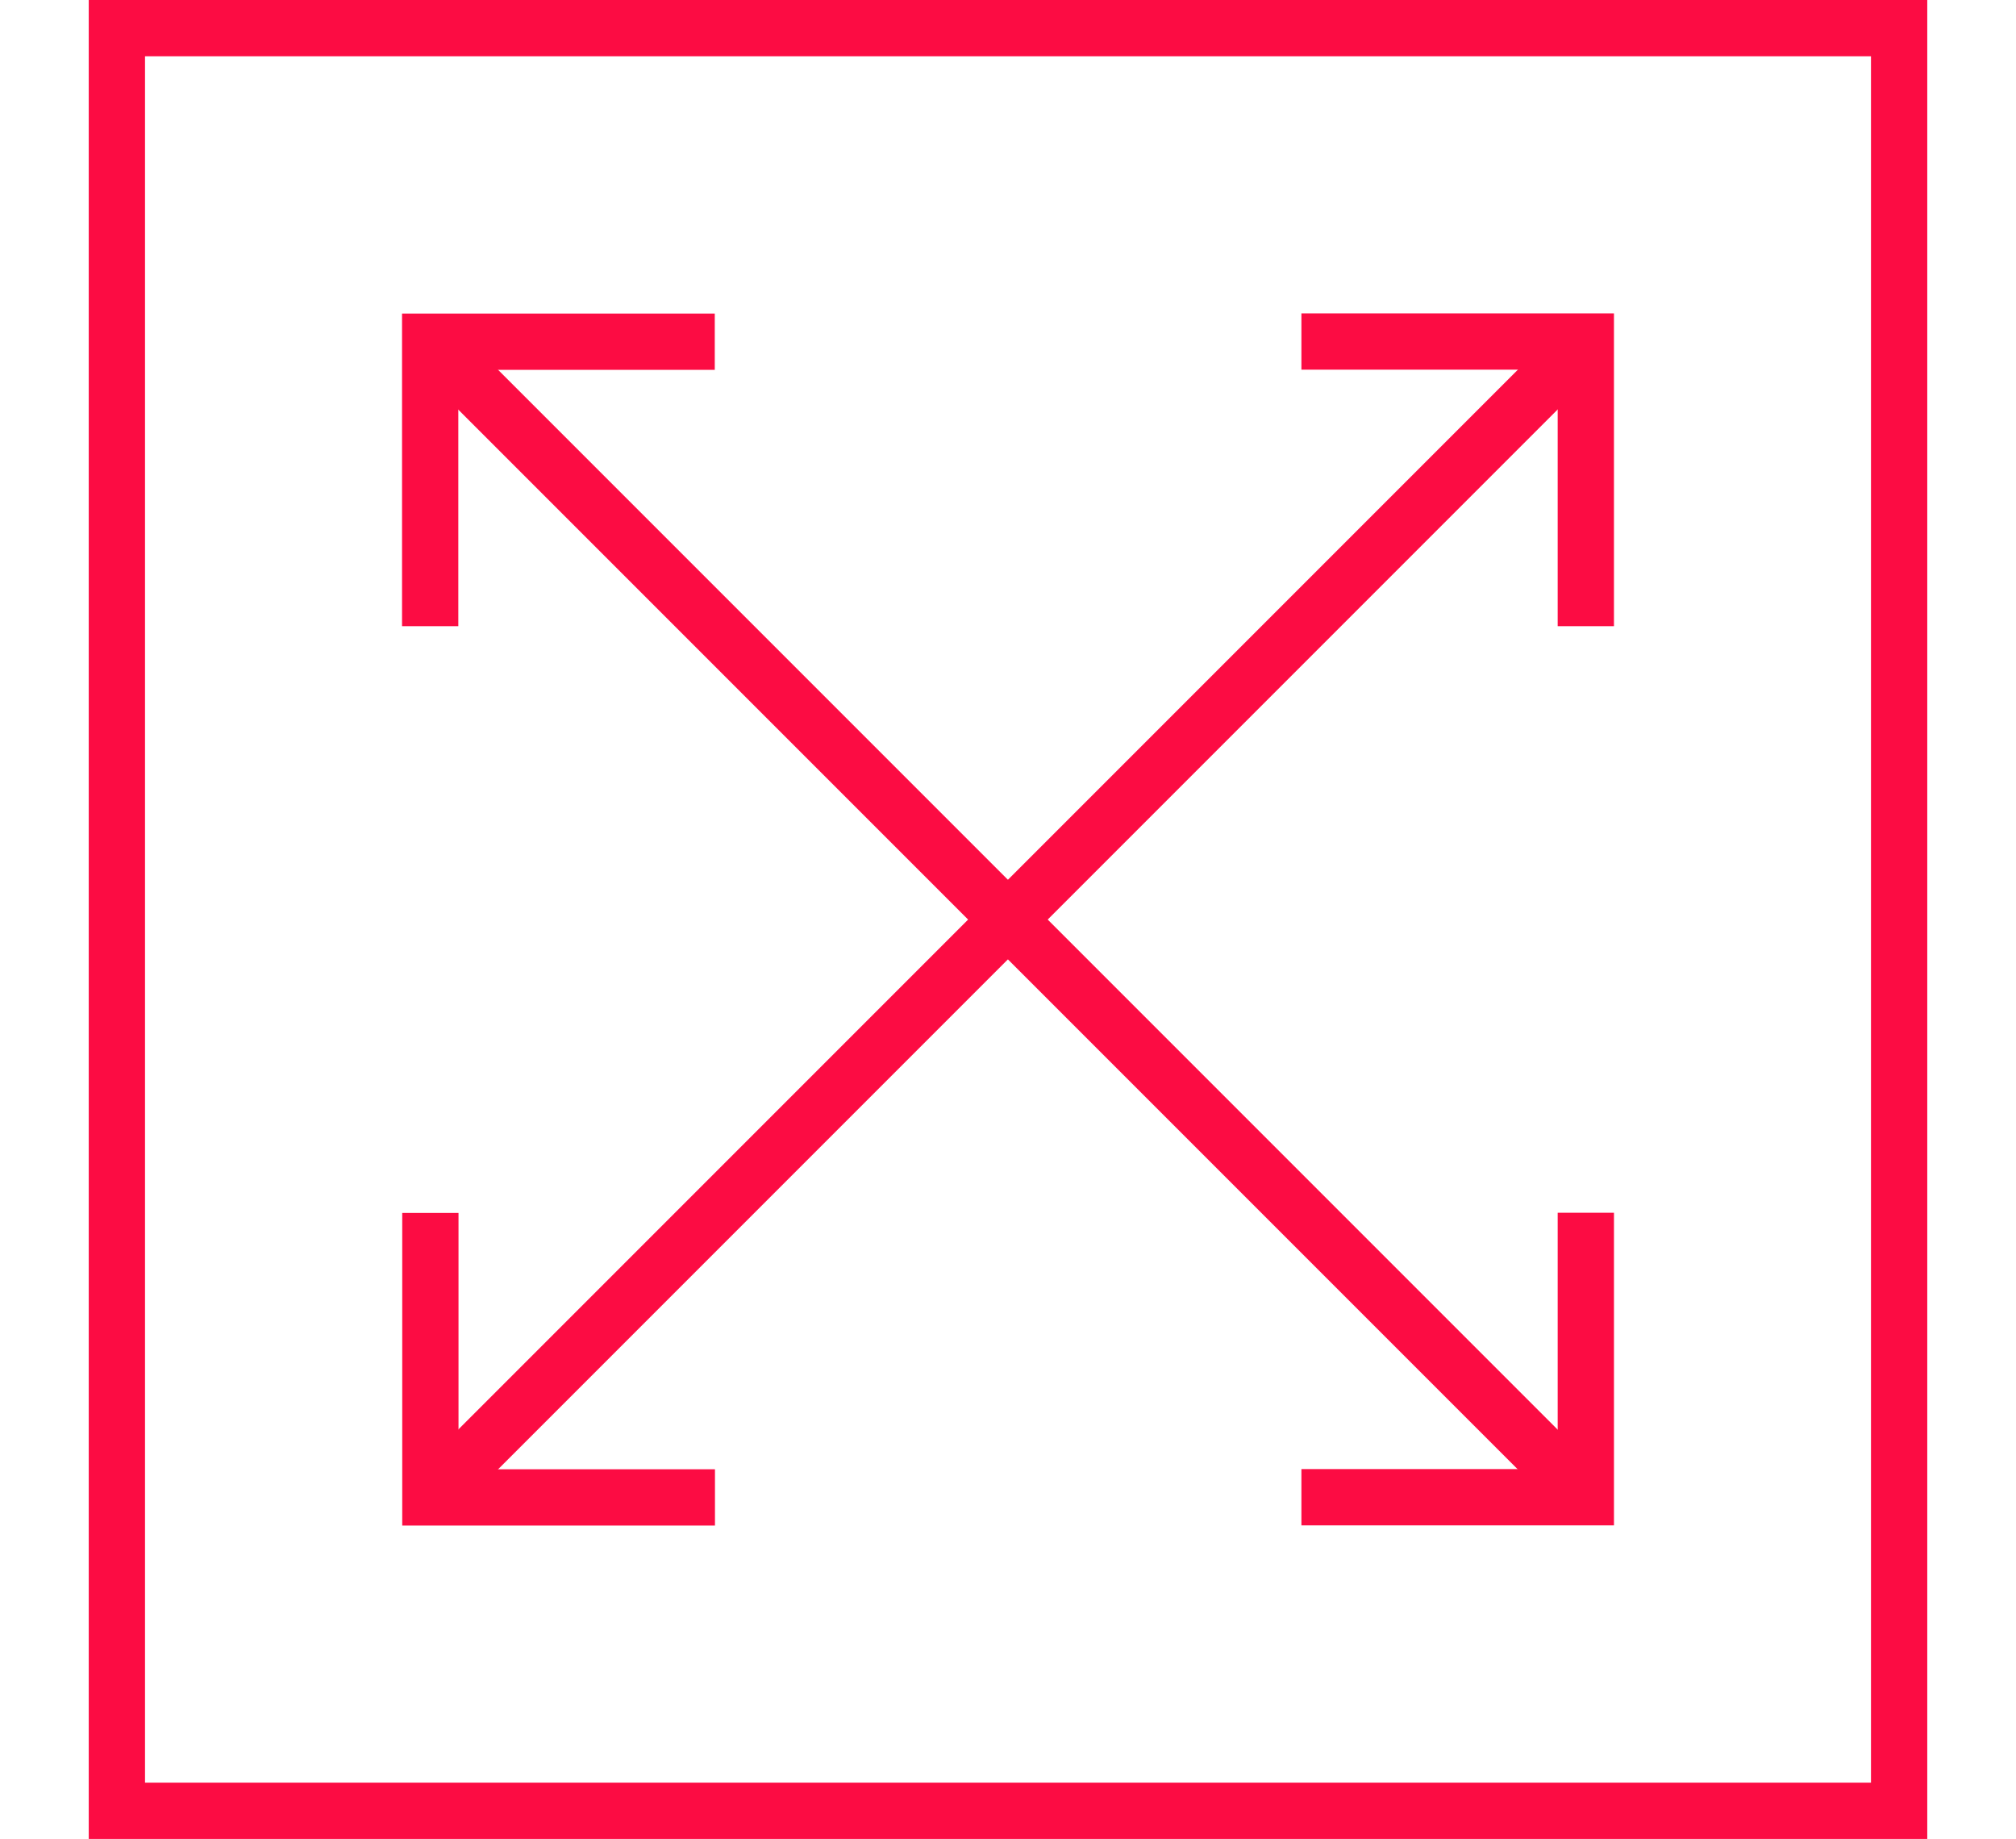
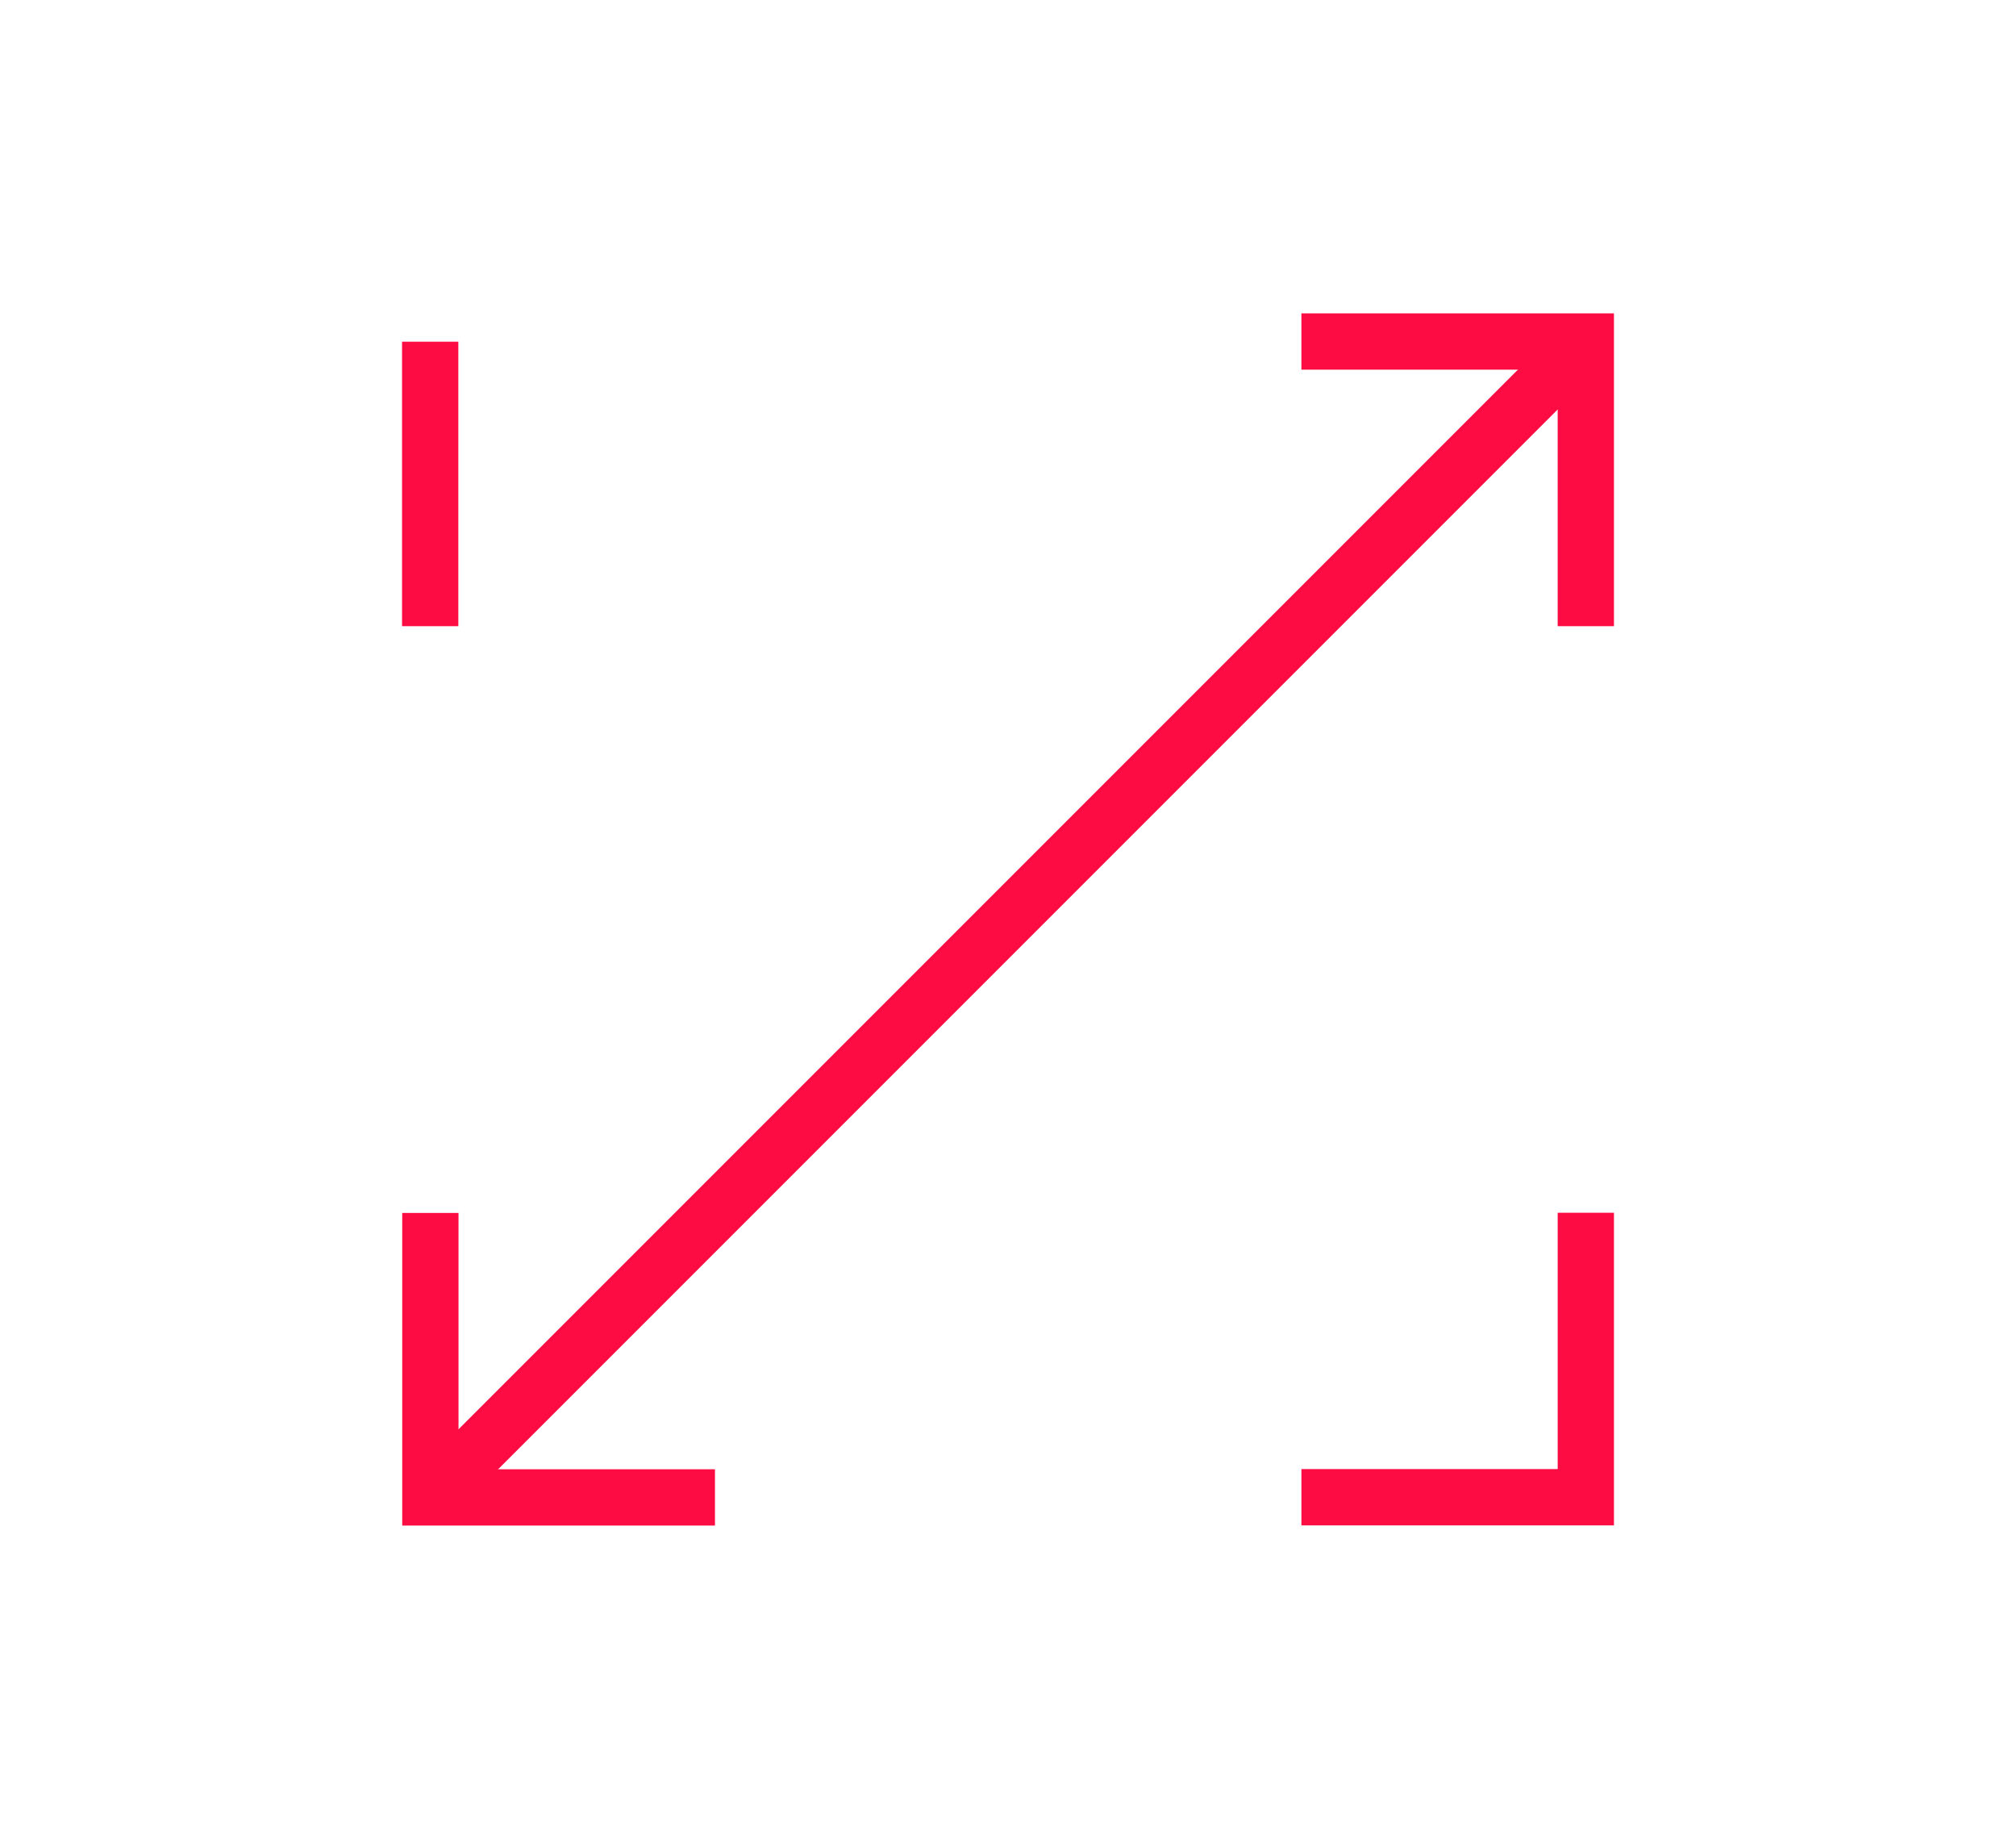
<svg xmlns="http://www.w3.org/2000/svg" id="Ebene_2" data-name="Ebene 2" viewBox="0 0 107.46 98">
  <defs>
    <style>
      .cls-1, .cls-2 {
        fill: none;
      }

      .cls-2 {
        stroke: #fc0c43;
        stroke-width: 3px;
      }
    </style>
  </defs>
  <g id="Ebene_1-2" data-name="Ebene 1">
    <g>
      <rect class="cls-1" y="1.5" width="107.46" height="95" />
      <g>
-         <rect id="Rechteck_153" data-name="Rechteck 153" class="cls-2" x="6.23" y="1.5" width="95" height="95" />
-         <path id="Pfad_434" data-name="Pfad 434" class="cls-2" d="M22.93,33.37v-15.16h15.17" />
+         <path id="Pfad_434" data-name="Pfad 434" class="cls-2" d="M22.93,33.37v-15.16" />
        <path id="Pfad_435" data-name="Pfad 435" class="cls-2" d="M84.53,64.63v15.16h-15.16" />
-         <line id="Linie_29" data-name="Linie 29" class="cls-2" x1="22.93" y1="18.21" x2="84.52" y2="79.8" />
        <path id="Pfad_436" data-name="Pfad 436" class="cls-2" d="M69.37,18.2h15.16v15.17" />
        <path id="Pfad_437" data-name="Pfad 437" class="cls-2" d="M38.11,79.8h-15.17v-15.16" />
        <line id="Linie_30" data-name="Linie 30" class="cls-2" x1="84.53" y1="18.2" x2="22.93" y2="79.8" />
      </g>
    </g>
  </g>
</svg>